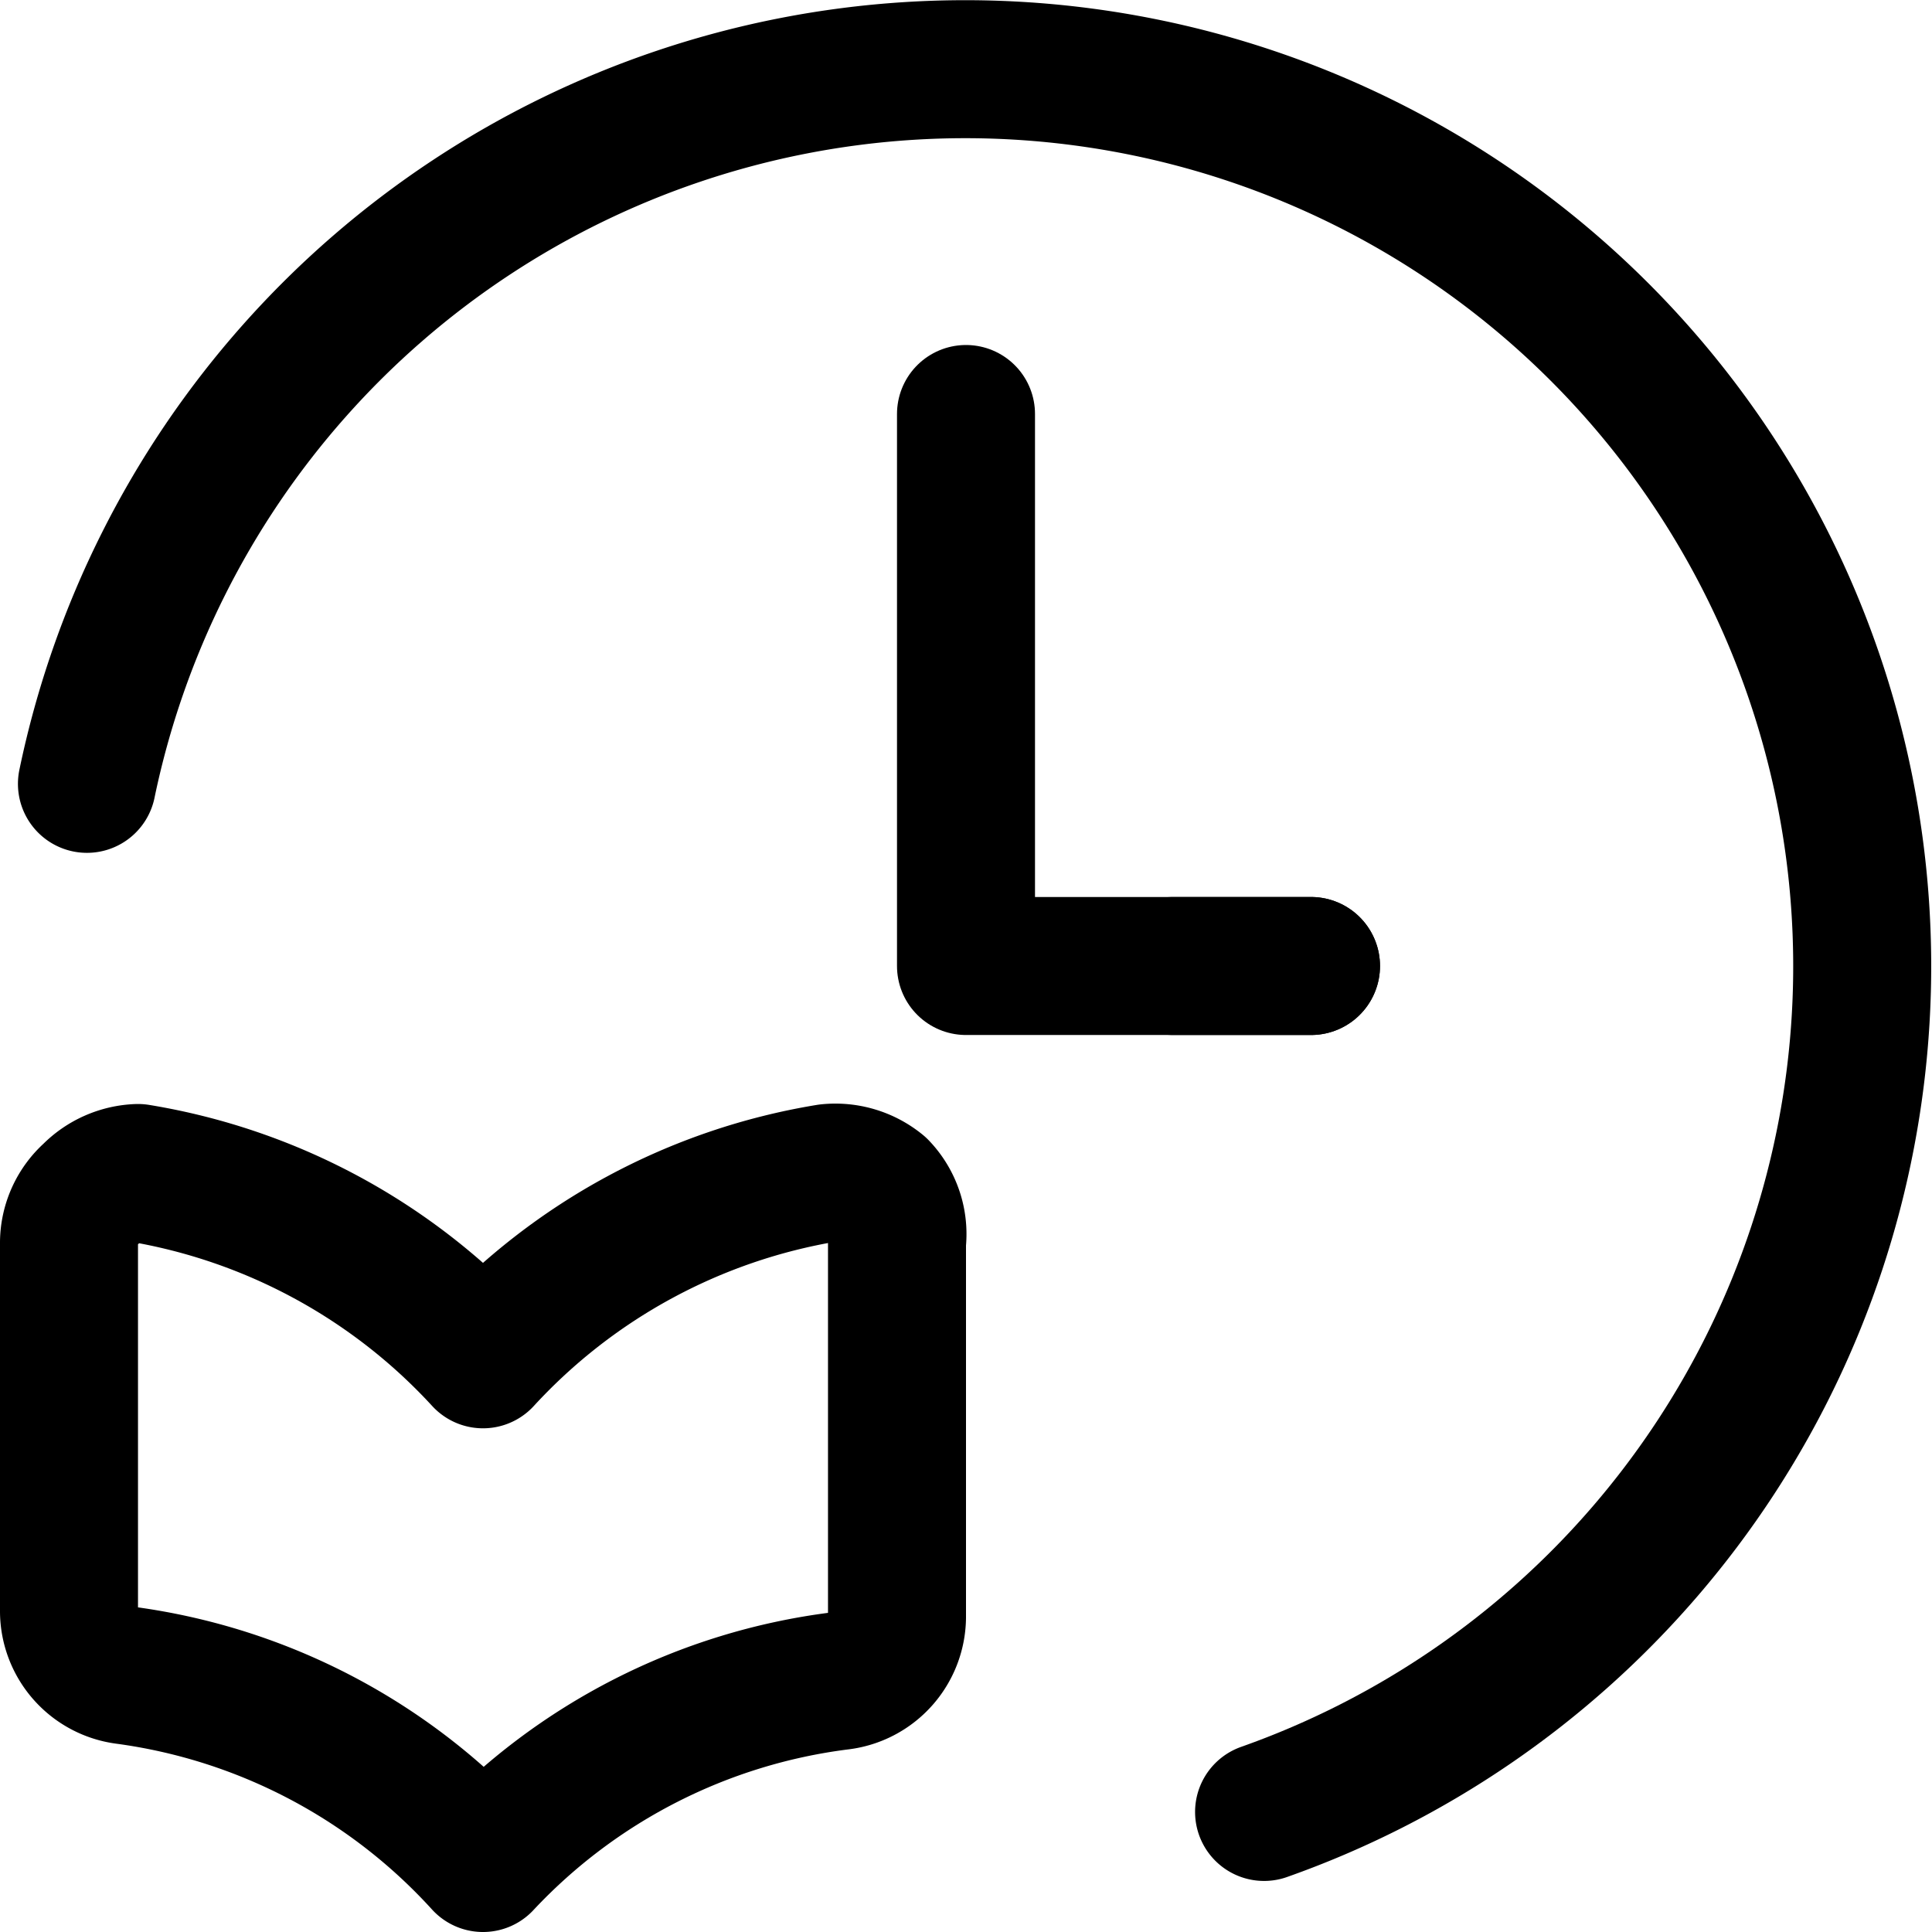
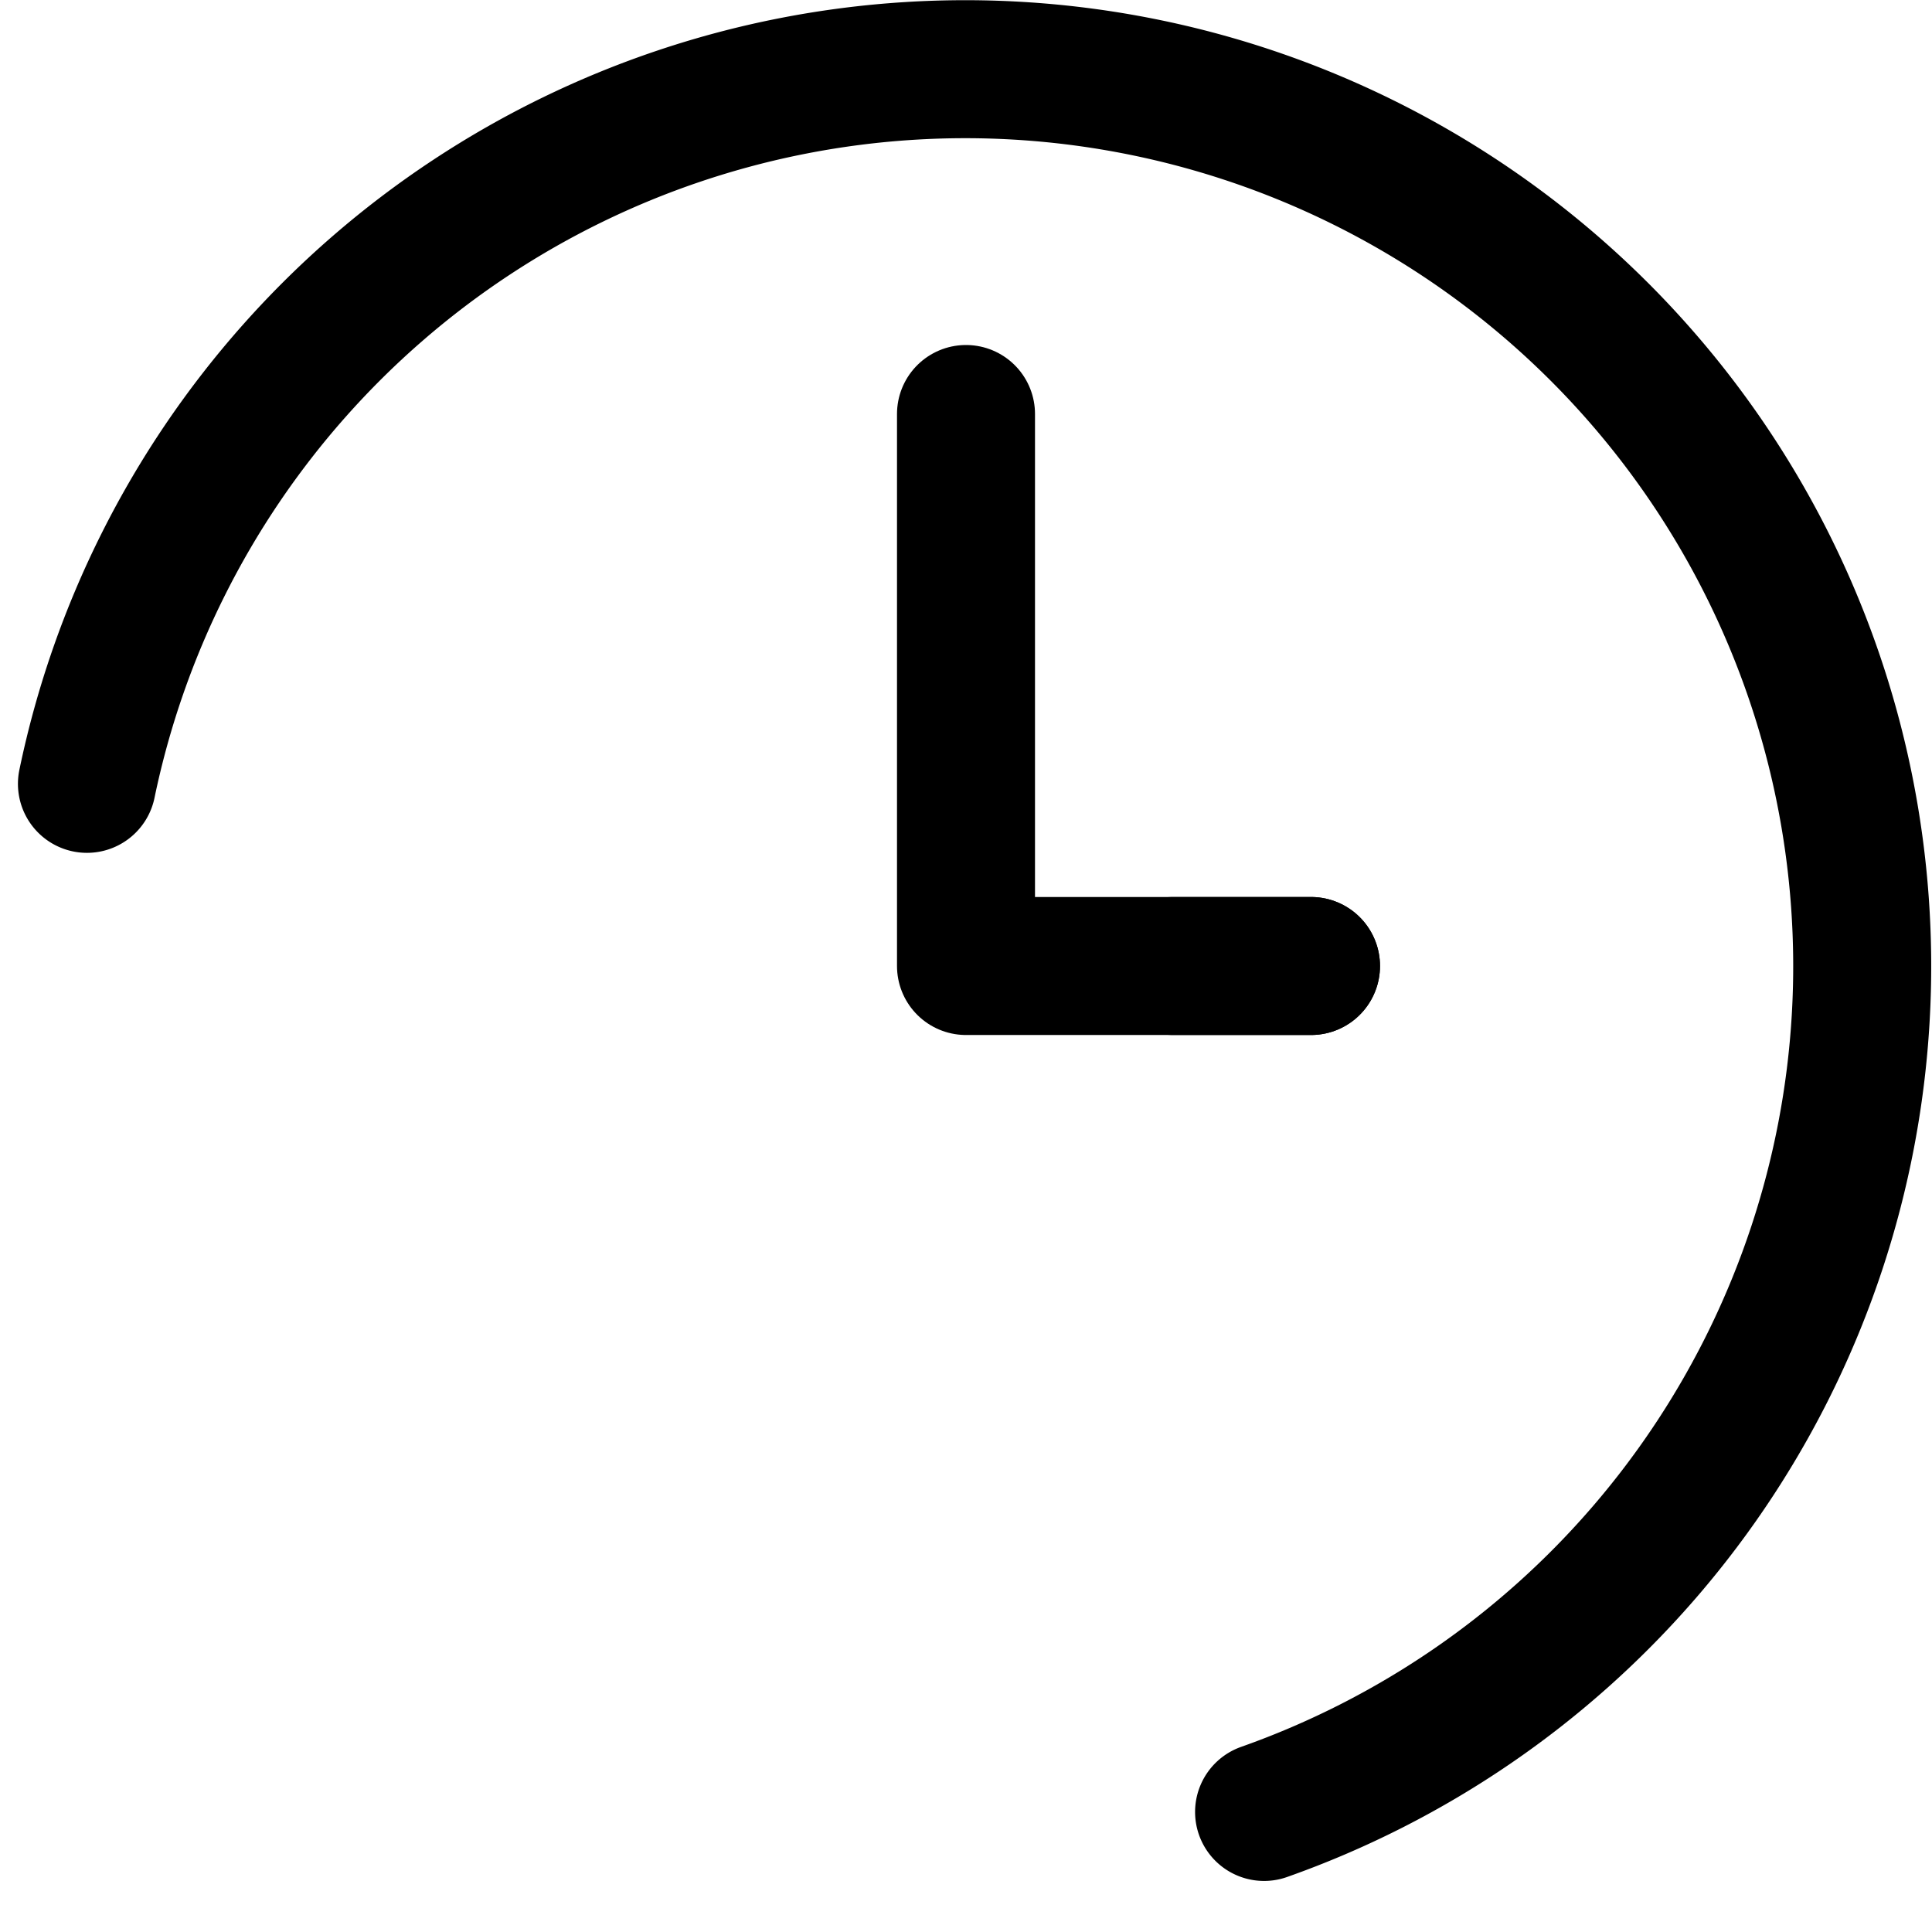
<svg xmlns="http://www.w3.org/2000/svg" viewBox="0 0 14 14">
  <g transform="matrix(1,0,0,1,0,0)">
    <g>
      <path d="M.63,5.68a6.5,6.5,0,1,1,8.53,7.45" style="fill: none;stroke: #000000;stroke-linecap: round;stroke-linejoin: round" />
      <polyline points="7 3 7 7 9.5 7" style="fill: none;stroke: #000000;stroke-linecap: round;stroke-linejoin: round" />
-       <path d="M3.5,9.85A4.35,4.35,0,0,1,6,8.5a.5.5,0,0,1,.37.11A.48.48,0,0,1,6.5,9v2.72a.47.47,0,0,1-.41.46A4.27,4.27,0,0,0,3.5,13.5,4.27,4.27,0,0,0,.91,12.14a.47.47,0,0,1-.41-.46V9a.48.48,0,0,1,.16-.35A.5.5,0,0,1,1,8.5,4.35,4.35,0,0,1,3.5,9.85Z" style="fill: none;stroke: #000000;stroke-linecap: round;stroke-linejoin: round" />
      <line x1="9.5" y1="7" x2="8.5" y2="7" style="fill: none;stroke: #000000;stroke-linecap: round;stroke-linejoin: round" />
    </g>
  </g>
</svg>